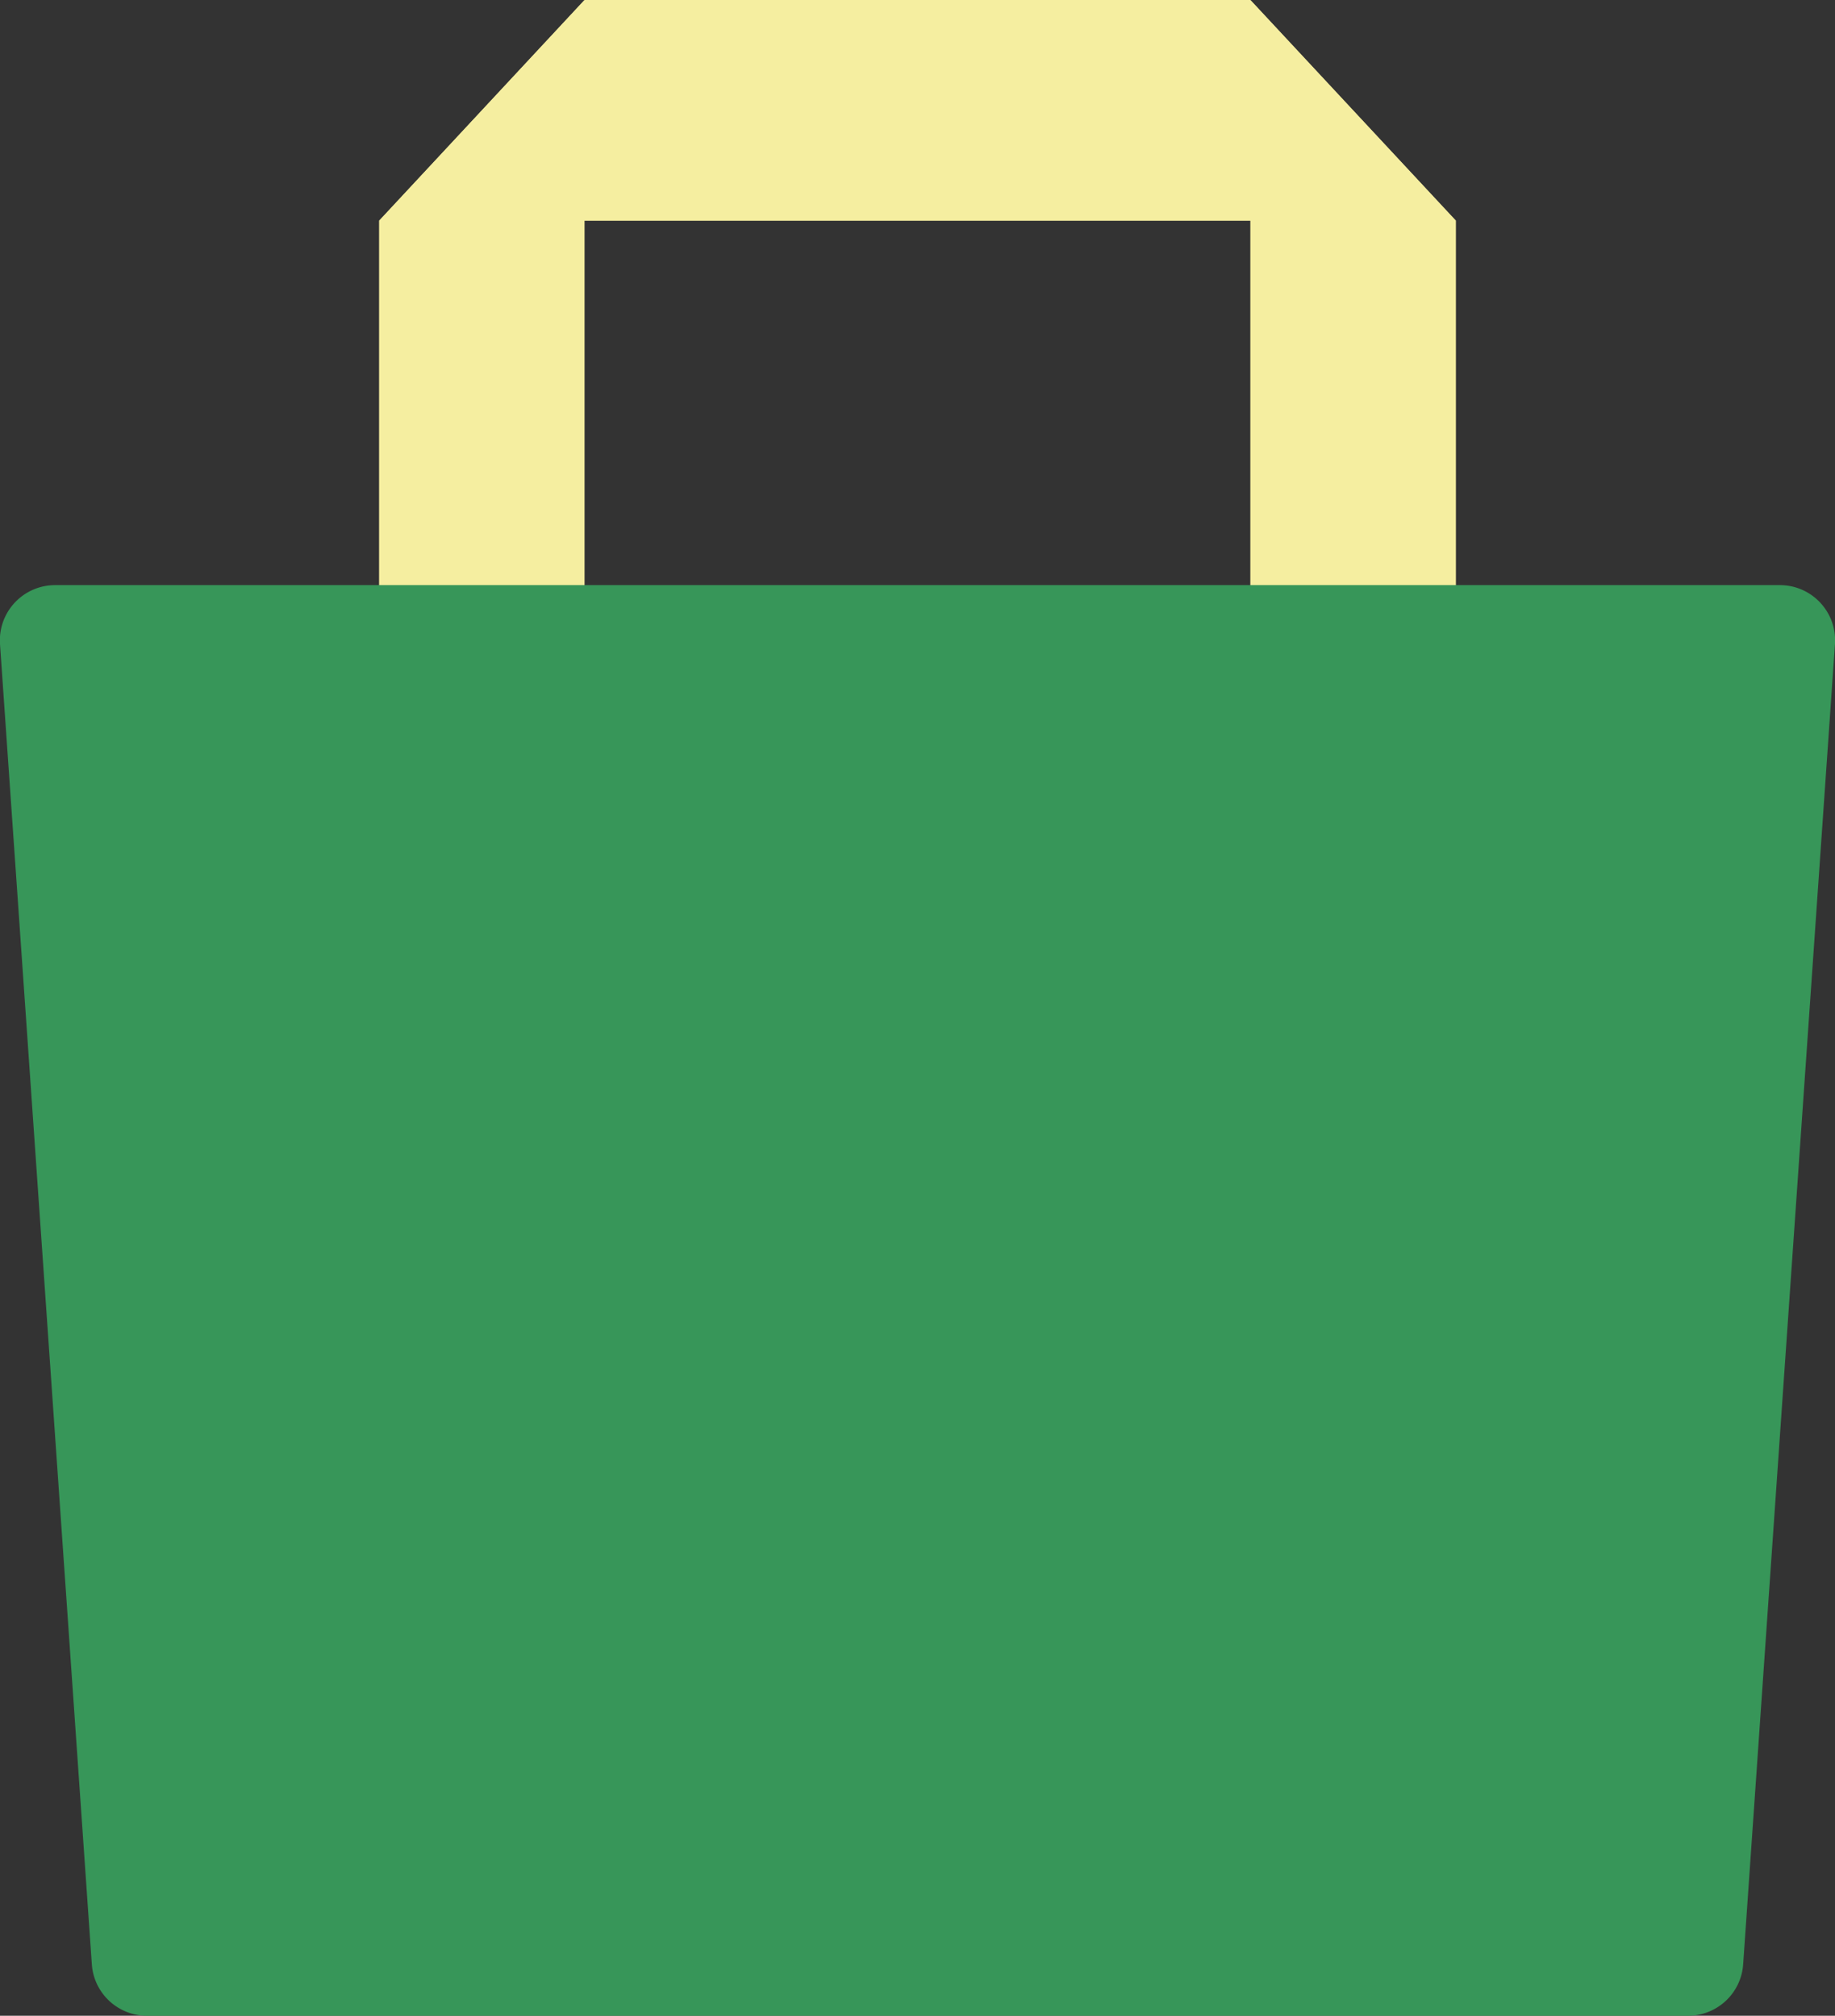
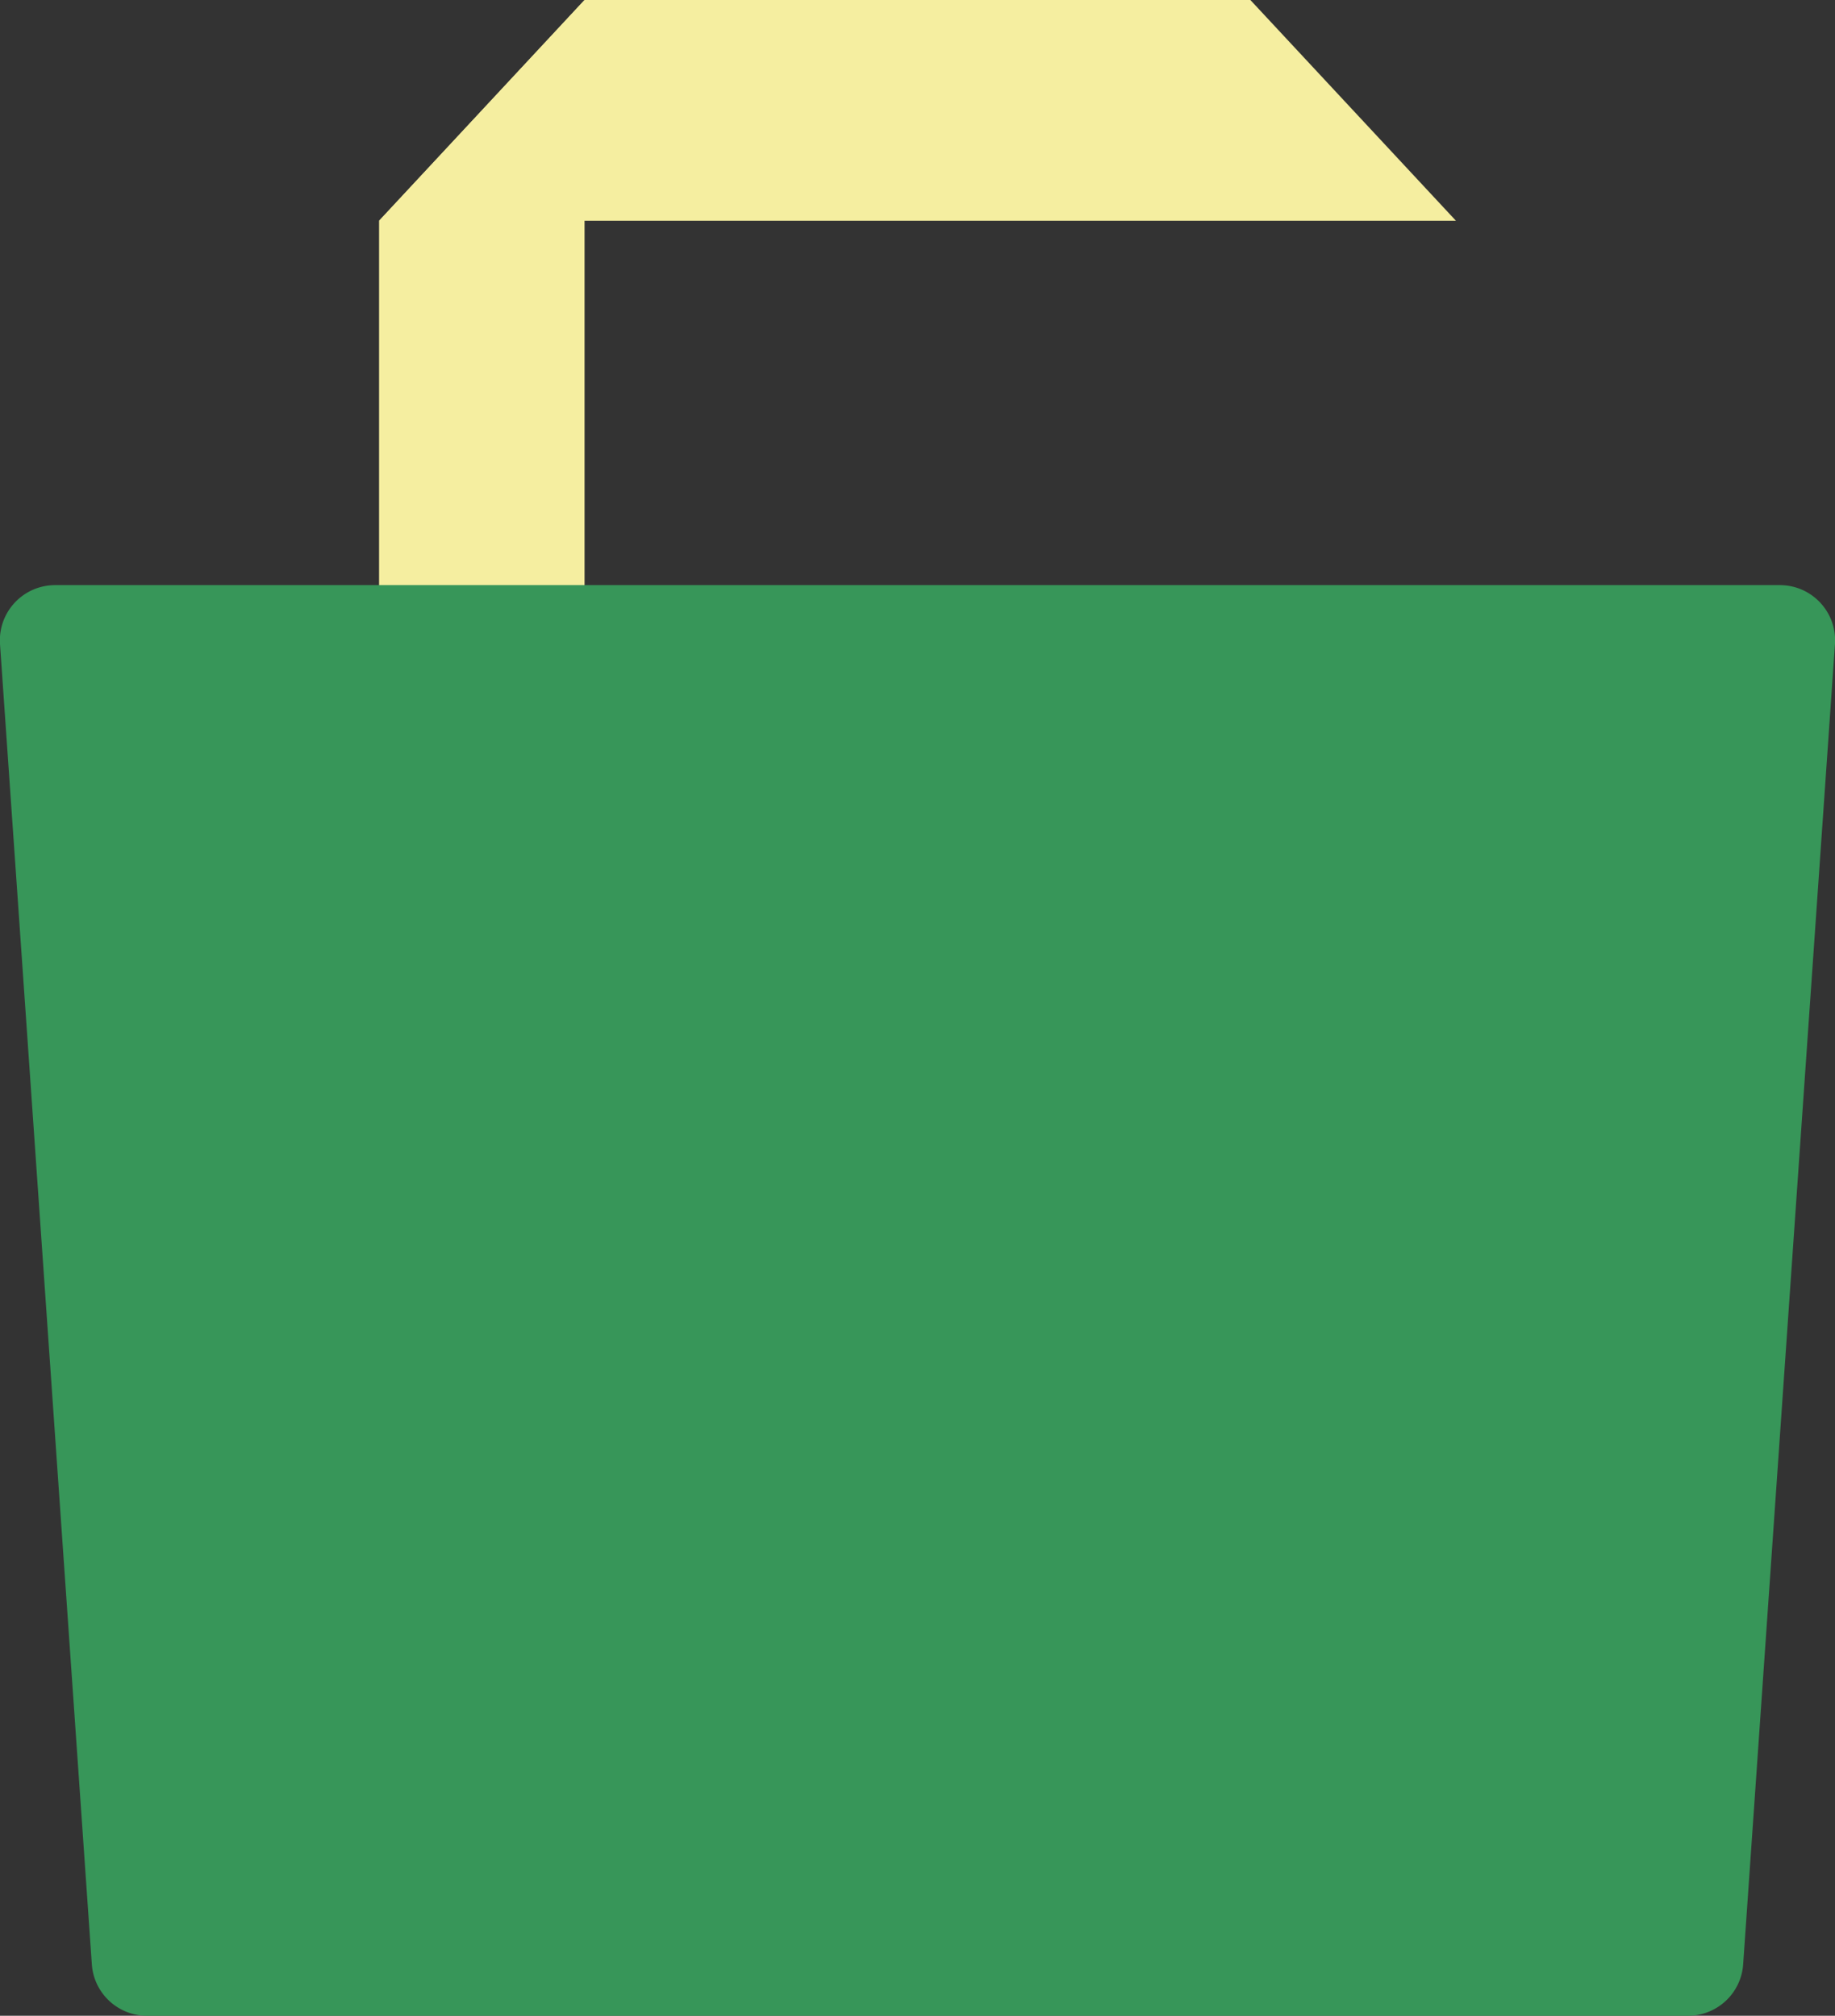
<svg xmlns="http://www.w3.org/2000/svg" width="47.012" height="51.65">
  <rect width="100%" height="100%" fill="#333333" stroke="none" />
  <defs>
    <clipPath id="clip-path">
      <rect id="長方形_93" data-name="長方形 93" width="47.012" height="51.65" fill="#151515" />
    </clipPath>
  </defs>
  <g id="グループ_1997" data-name="グループ 1997">
    <path id="パス_831" data-name="パス 831" d="M39.6 0l-5.264 5.657v10.457H39.6z" transform="translate(-24.624)" fill="#f5eea0" />
    <path id="パス_832" data-name="パス 832" d="M39.6 0l-5.264 5.657h27.589L56.658 0z" transform="translate(-24.624)" fill="#f5eea0" />
-     <path id="パス_833" data-name="パス 833" d="M113.259 0v16.114h5.267V5.657z" transform="translate(-81.226)" fill="#f5eea0" />
    <g id="グループ_1500" data-name="グループ 1500">
      <g id="グループ_1499" data-name="グループ 1499" clip-path="url(#clip-path)">
        <path id="パス_834" data-name="パス 834" d="M43.248 89.667H3.764a1.414 1.414 0 01-1.411-1.316L0 54.522a1.415 1.415 0 011.414-1.512H45.6a1.414 1.414 0 011.411 1.512l-2.352 33.829a1.414 1.414 0 01-1.411 1.316" transform="translate(0 -38.017)" fill="#379659" />
      </g>
    </g>
  </g>
</svg>